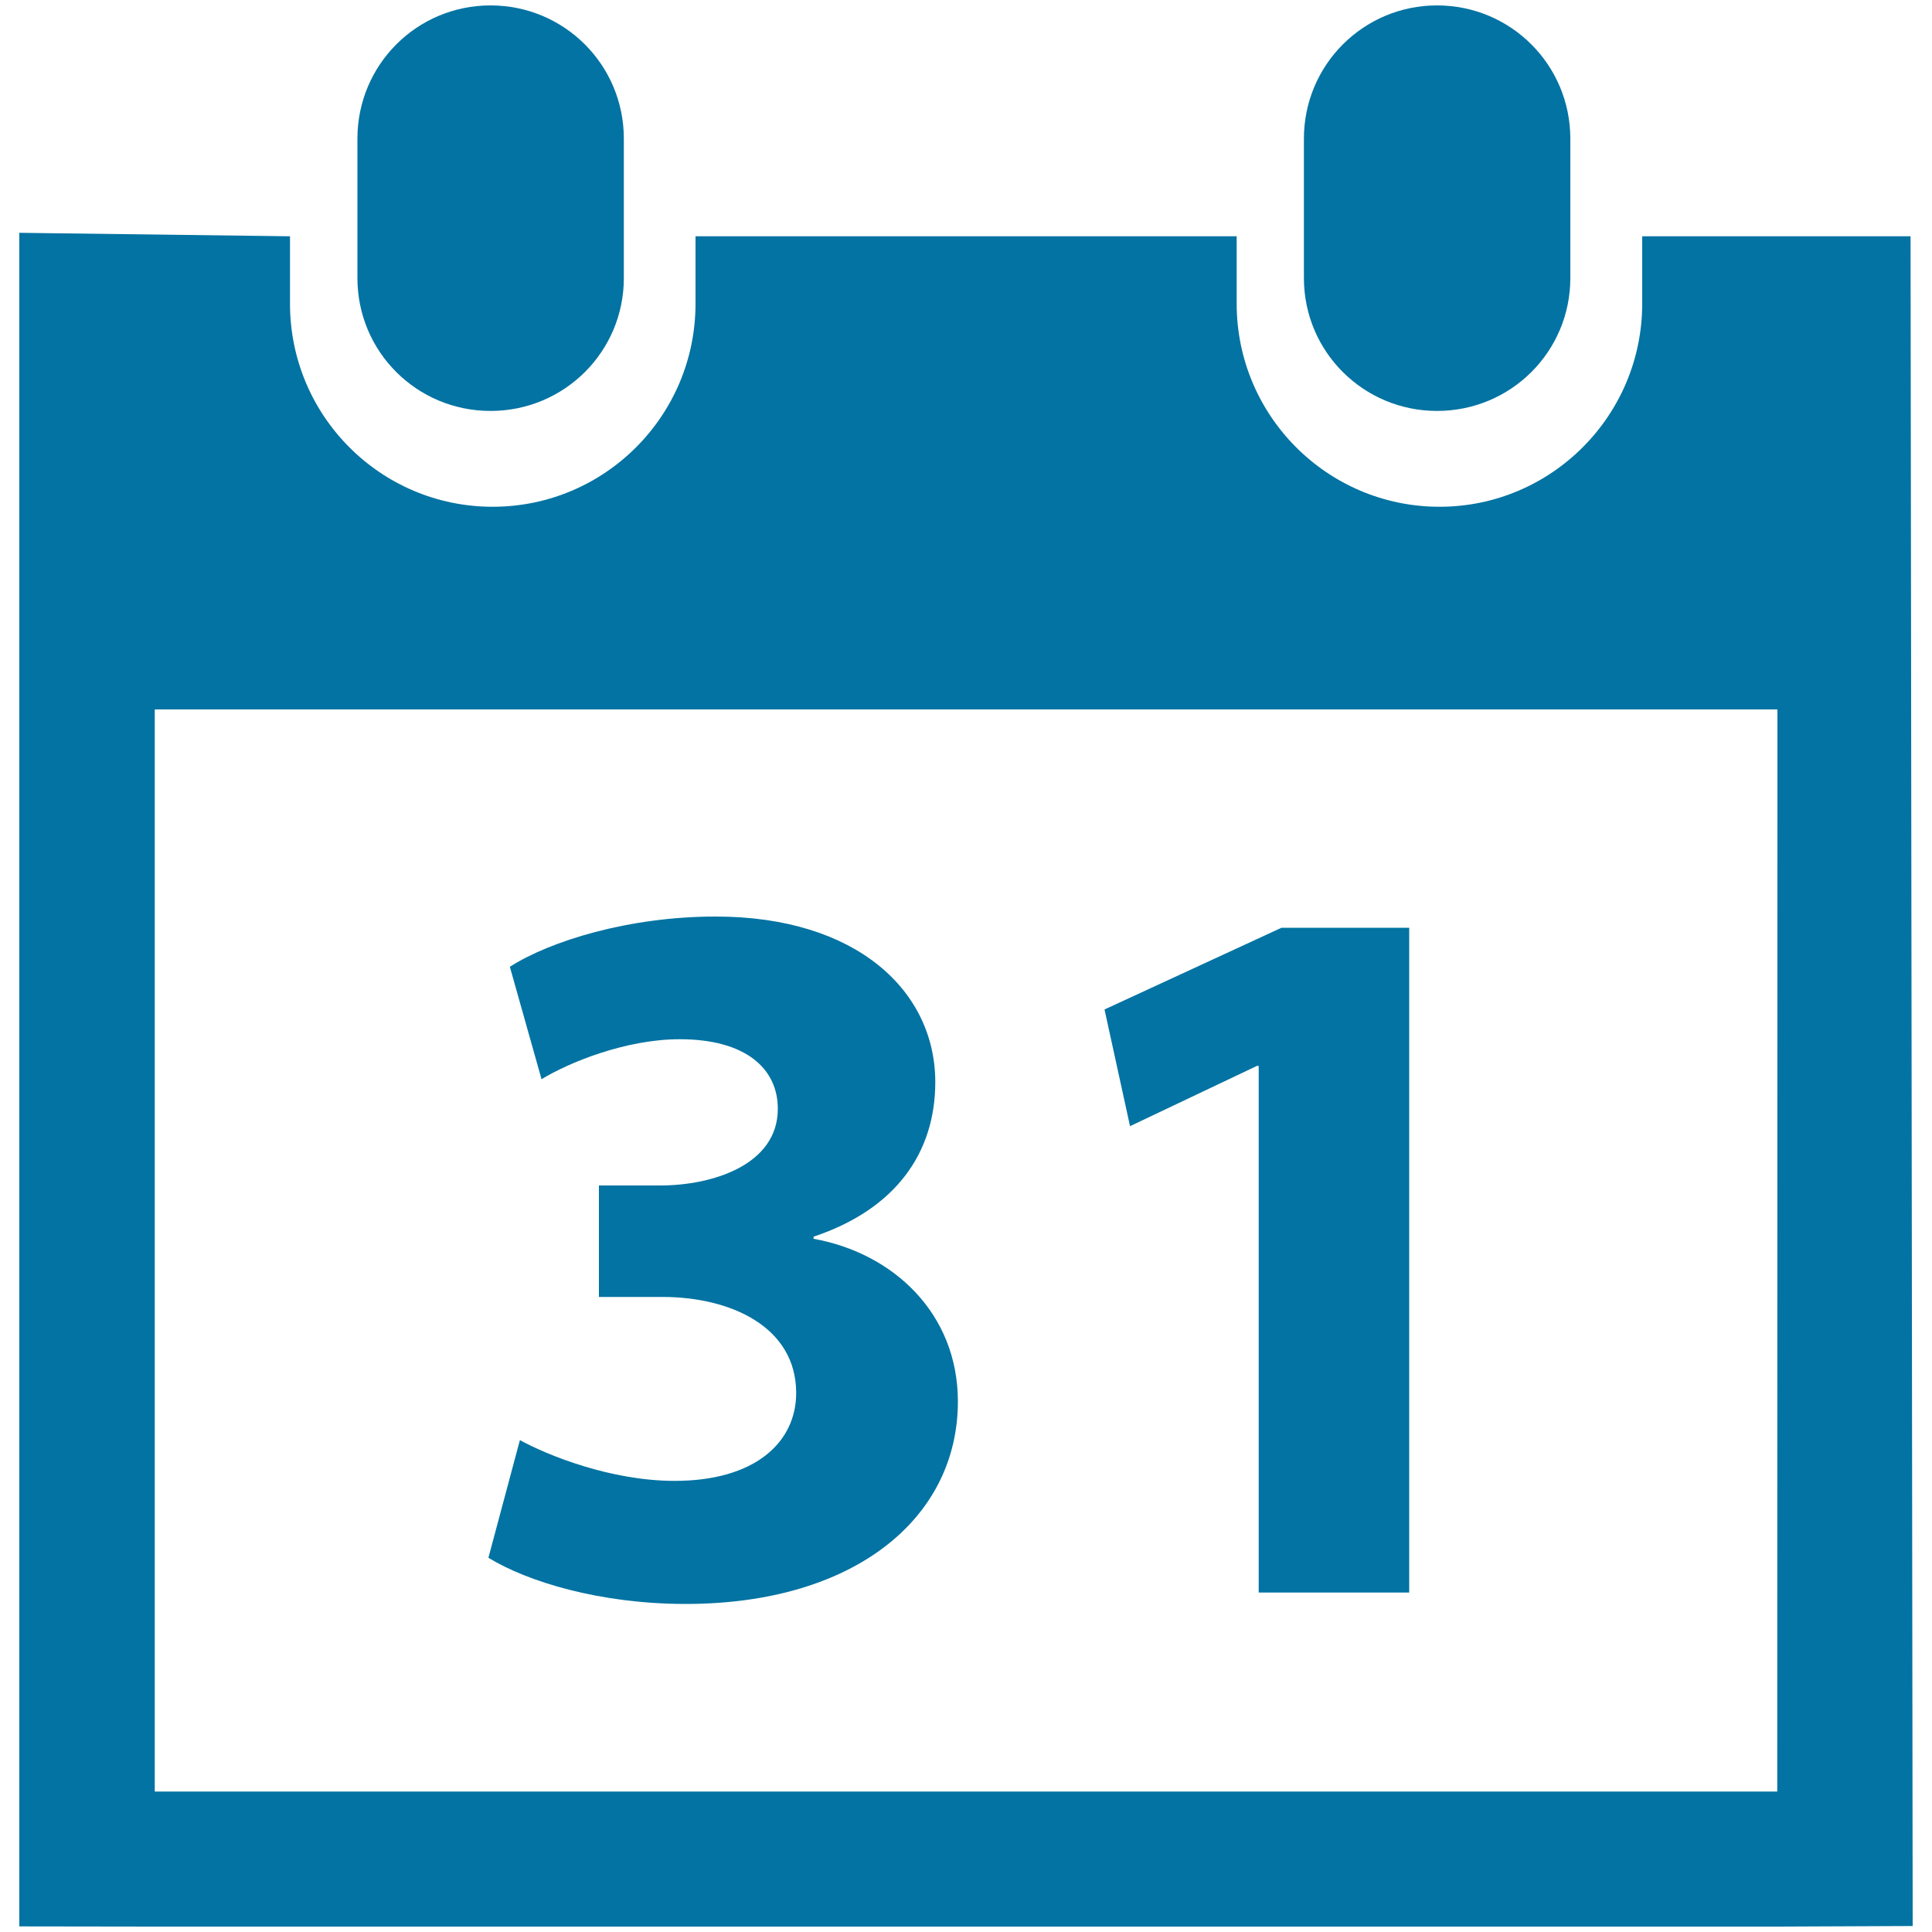
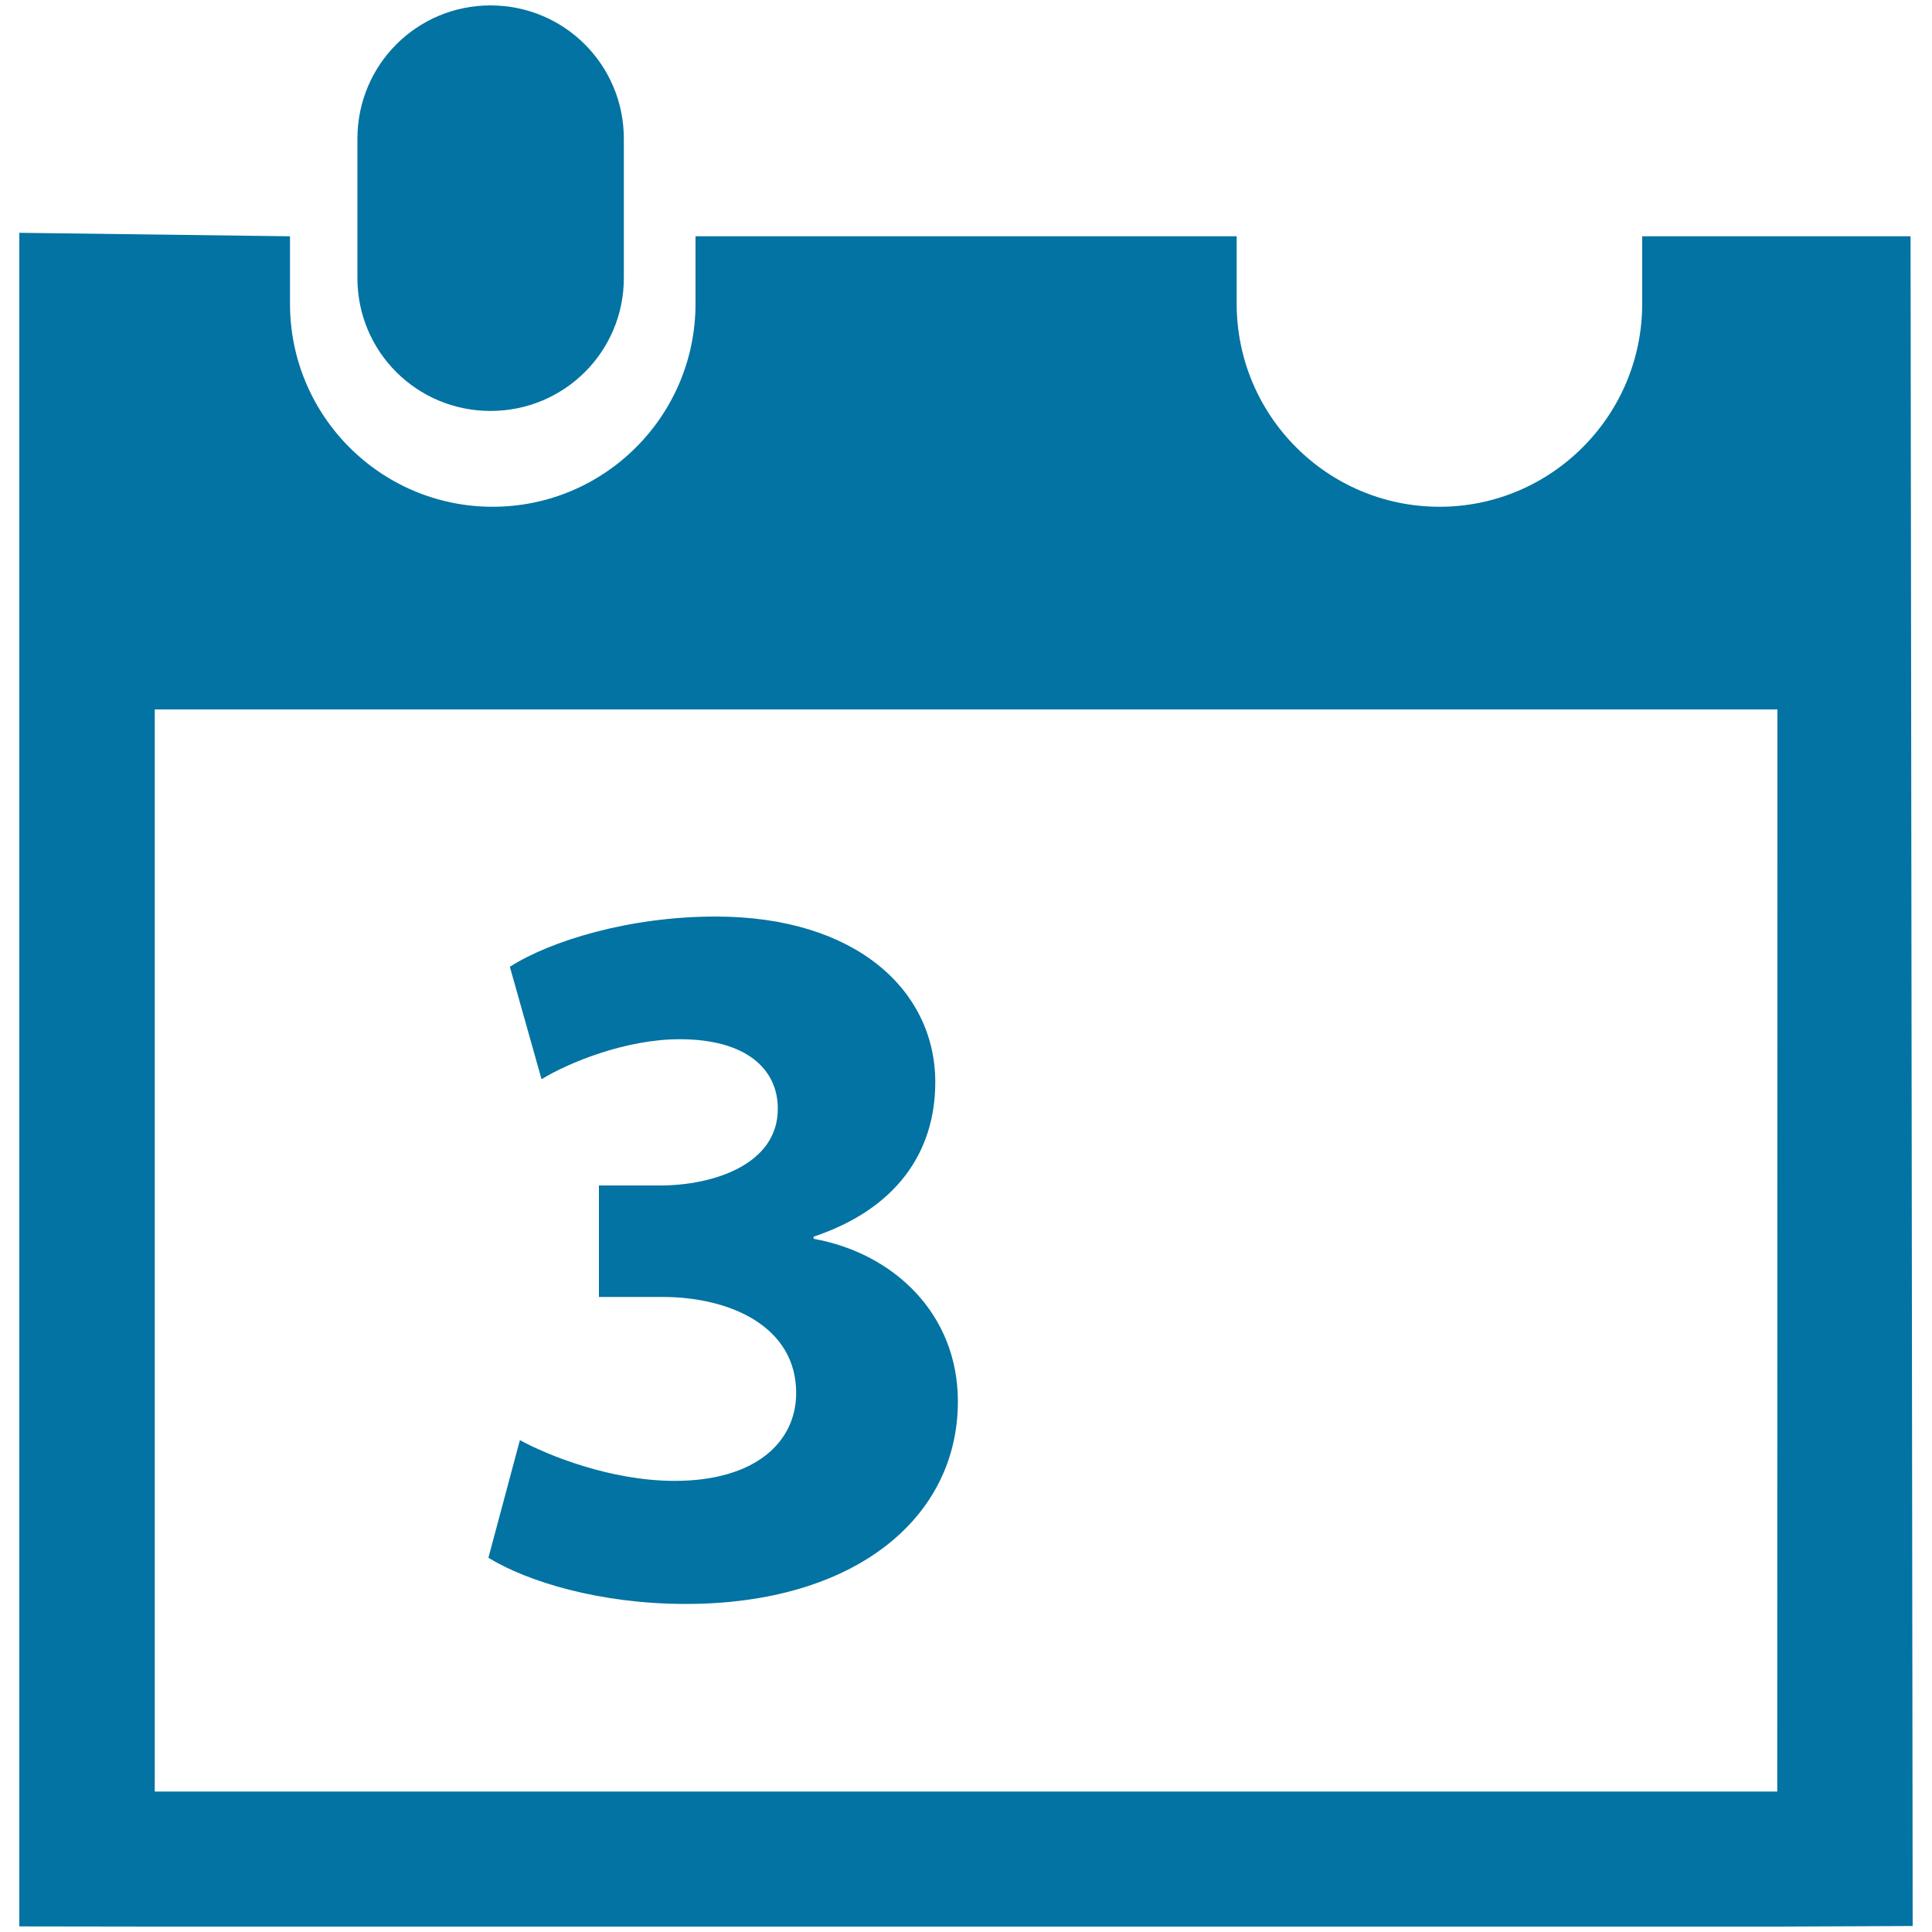
<svg xmlns="http://www.w3.org/2000/svg" viewBox="0 0 1000 1000" style="fill:#0273a2">
  <title>Monthly Calendar SVG icon</title>
  <g>
-     <path d="M743.8,212.7c38.2,0,69-30.7,69-68.8V71.8c0-38.2-30.8-69-69-69c-38,0-68.9,30.7-68.9,69v72.1C674.9,182.1,705.8,212.7,743.8,212.7z" />
    <path d="M988.9,122.3H850v34.9c0,58-47.1,105.1-104.9,105.1c-58,0-105-47.1-105-105.1v-34.9H360v34.9c0,58-47,105.1-105,105.1c-58,0-104.9-47.1-104.9-105.1v-34.9L10,120.5v876.6l70.1,0.1H920l70-0.3L988.9,122.3z M919.9,927.3H80.1V367.2H920L919.9,927.3L919.9,927.3z" />
    <path d="M253.9,212.7c38.2,0,69-30.7,69-68.8V71.8c0-38.2-30.8-69-69-69c-38.1,0-68.9,30.7-68.9,69v72.1C185,182.1,215.8,212.7,253.9,212.7z" />
    <path d="M269.1,745.4c14.4,7.9,47.1,21.1,80.1,21.1c41.8,0,62.9-20.1,62.9-45.5c0-34.3-34-49.7-69.2-49.7h-32.9v-57.7h31.7c27,0,60.9-10.6,60.9-39.7c0-20.7-16.5-36-50.8-36c-28.1,0-57.6,12.2-71.5,20.7l-16.4-58.2c20.8-13.3,61.5-26,106.5-26c73.1,0,113.7,38.6,113.7,85.7c0,36.6-20.5,65.8-63,80v1.1c41.3,7.4,74.7,38.7,74.7,84.2c0,60.4-53.5,104.8-140.9,104.8c-44.6,0-82-11.6-102.1-23.9L269.1,745.4z" />
-     <polygon points="651.5,551.7 650.6,551.7 584.9,582.9 571.7,522.5 663.3,480.2 729.4,480.2 729.4,824.3 651.5,824.3 " />
  </g>
</svg>